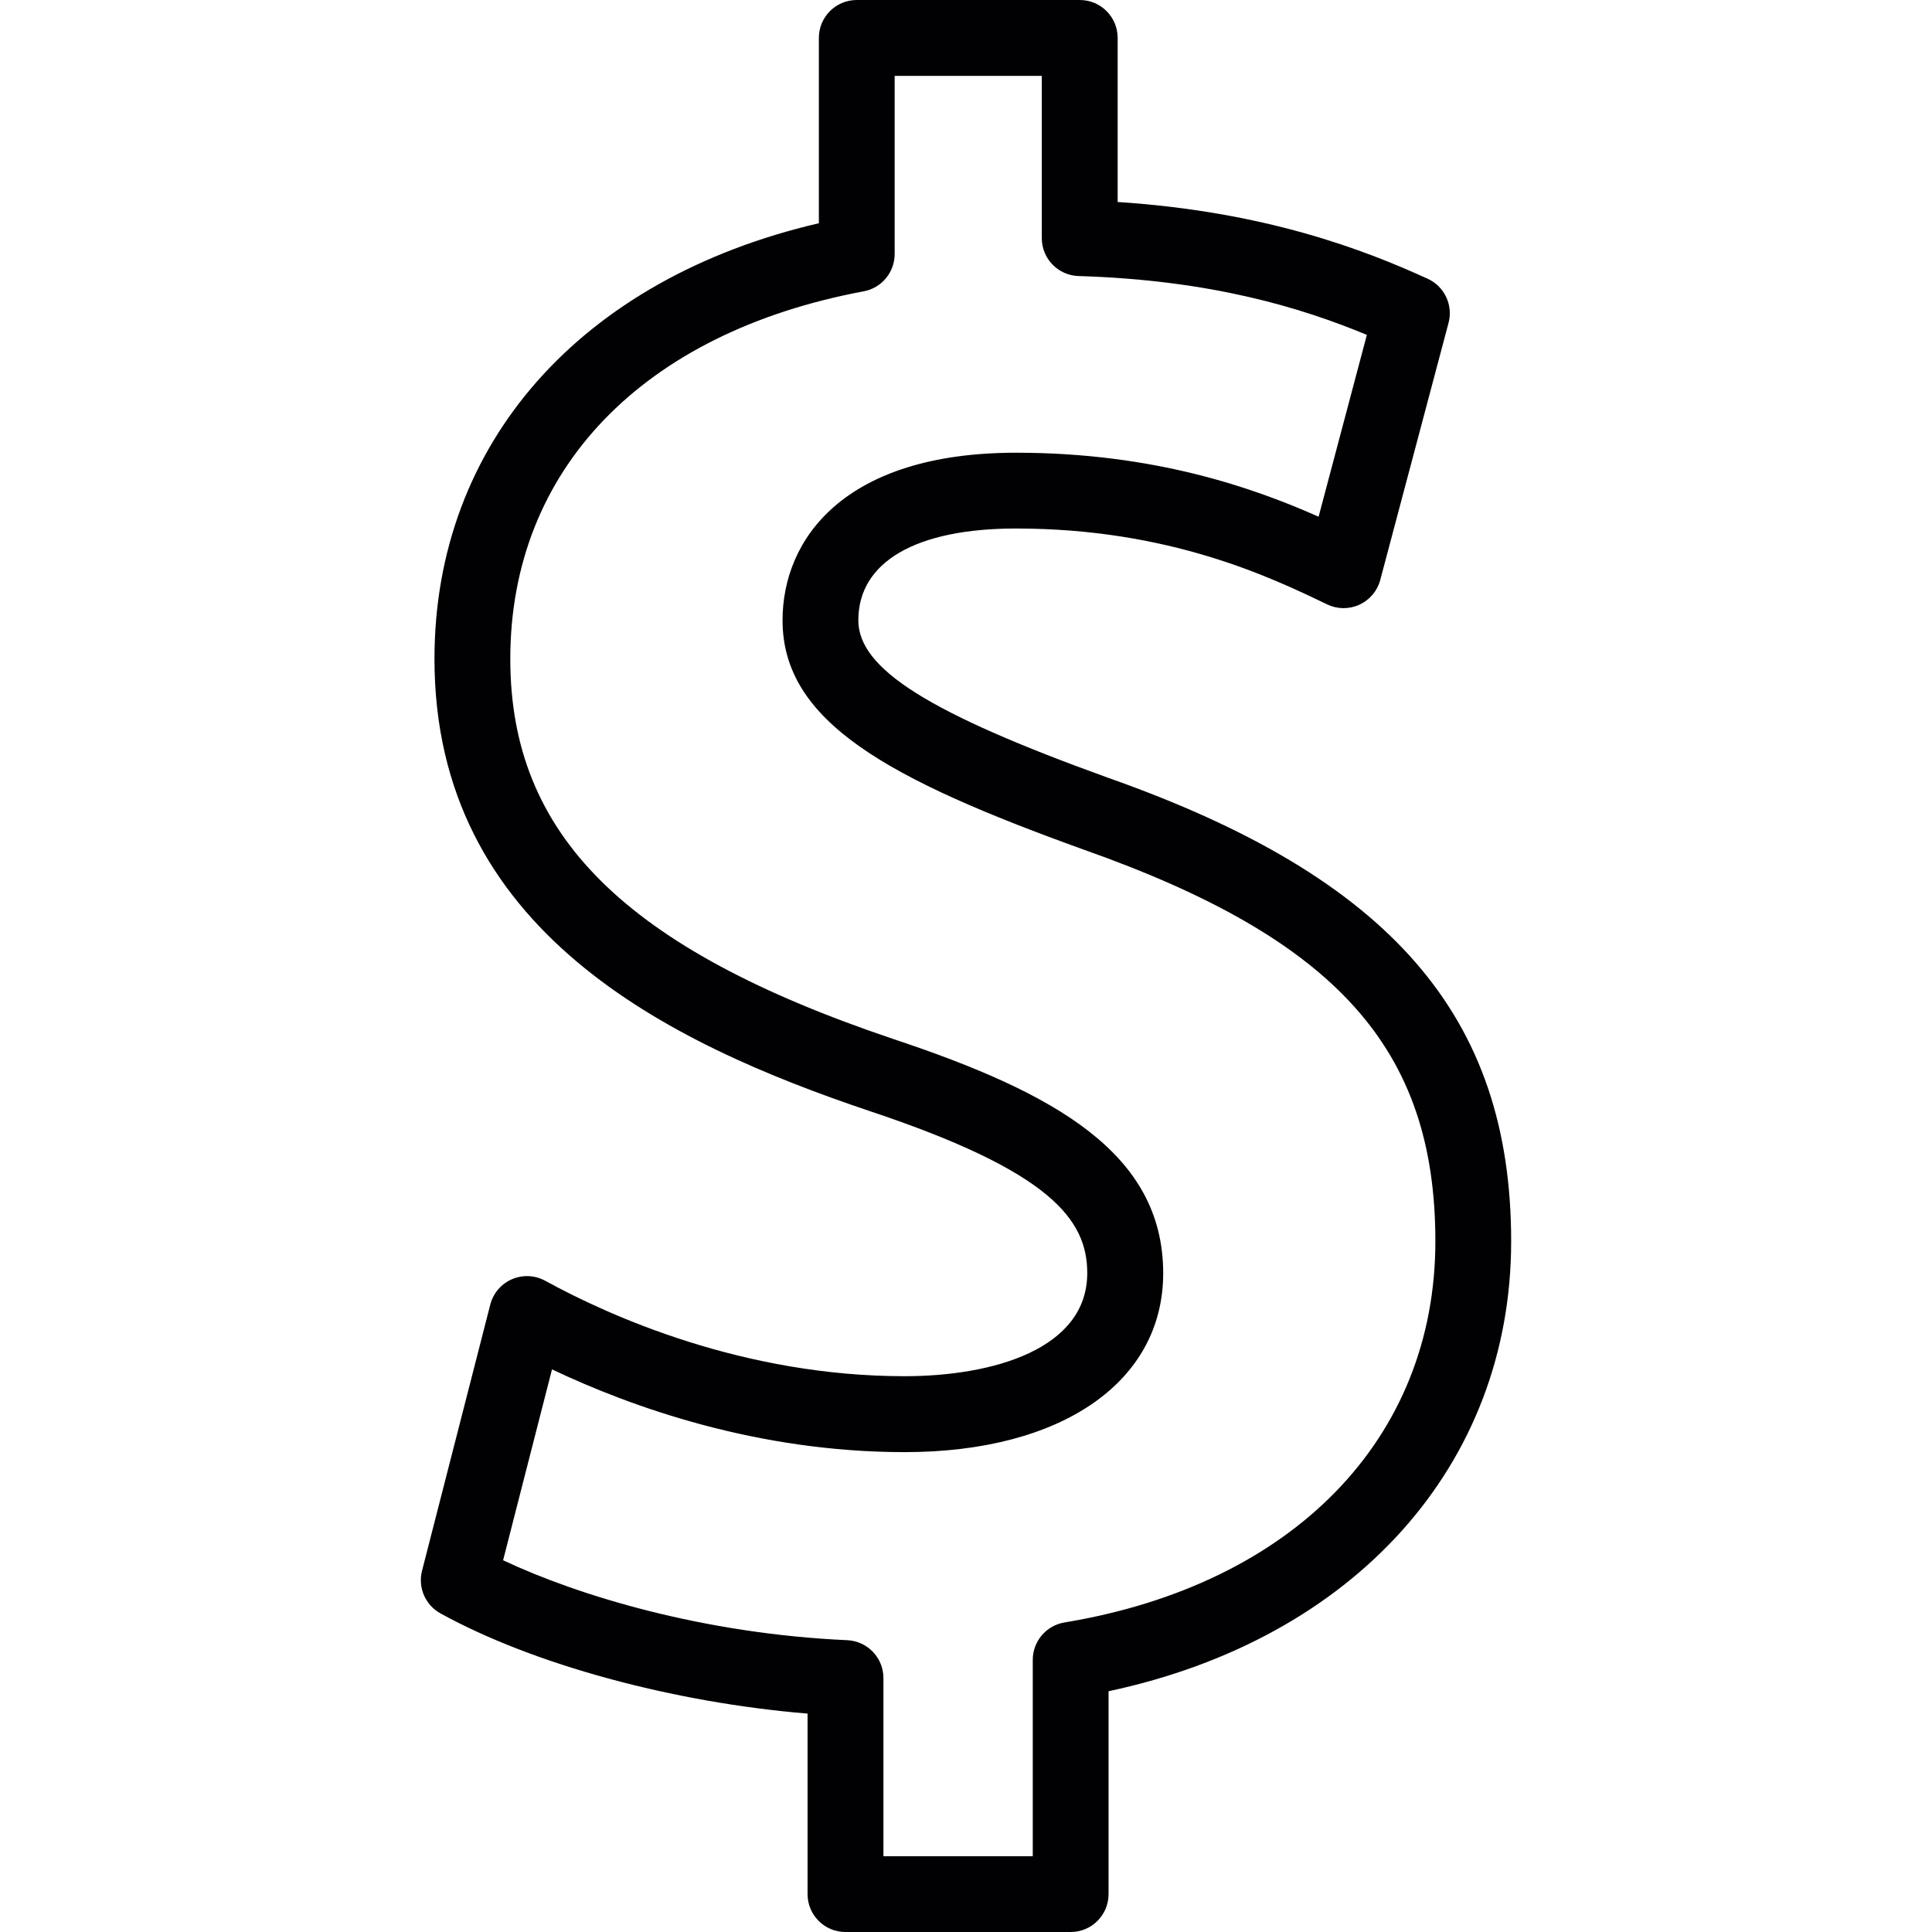
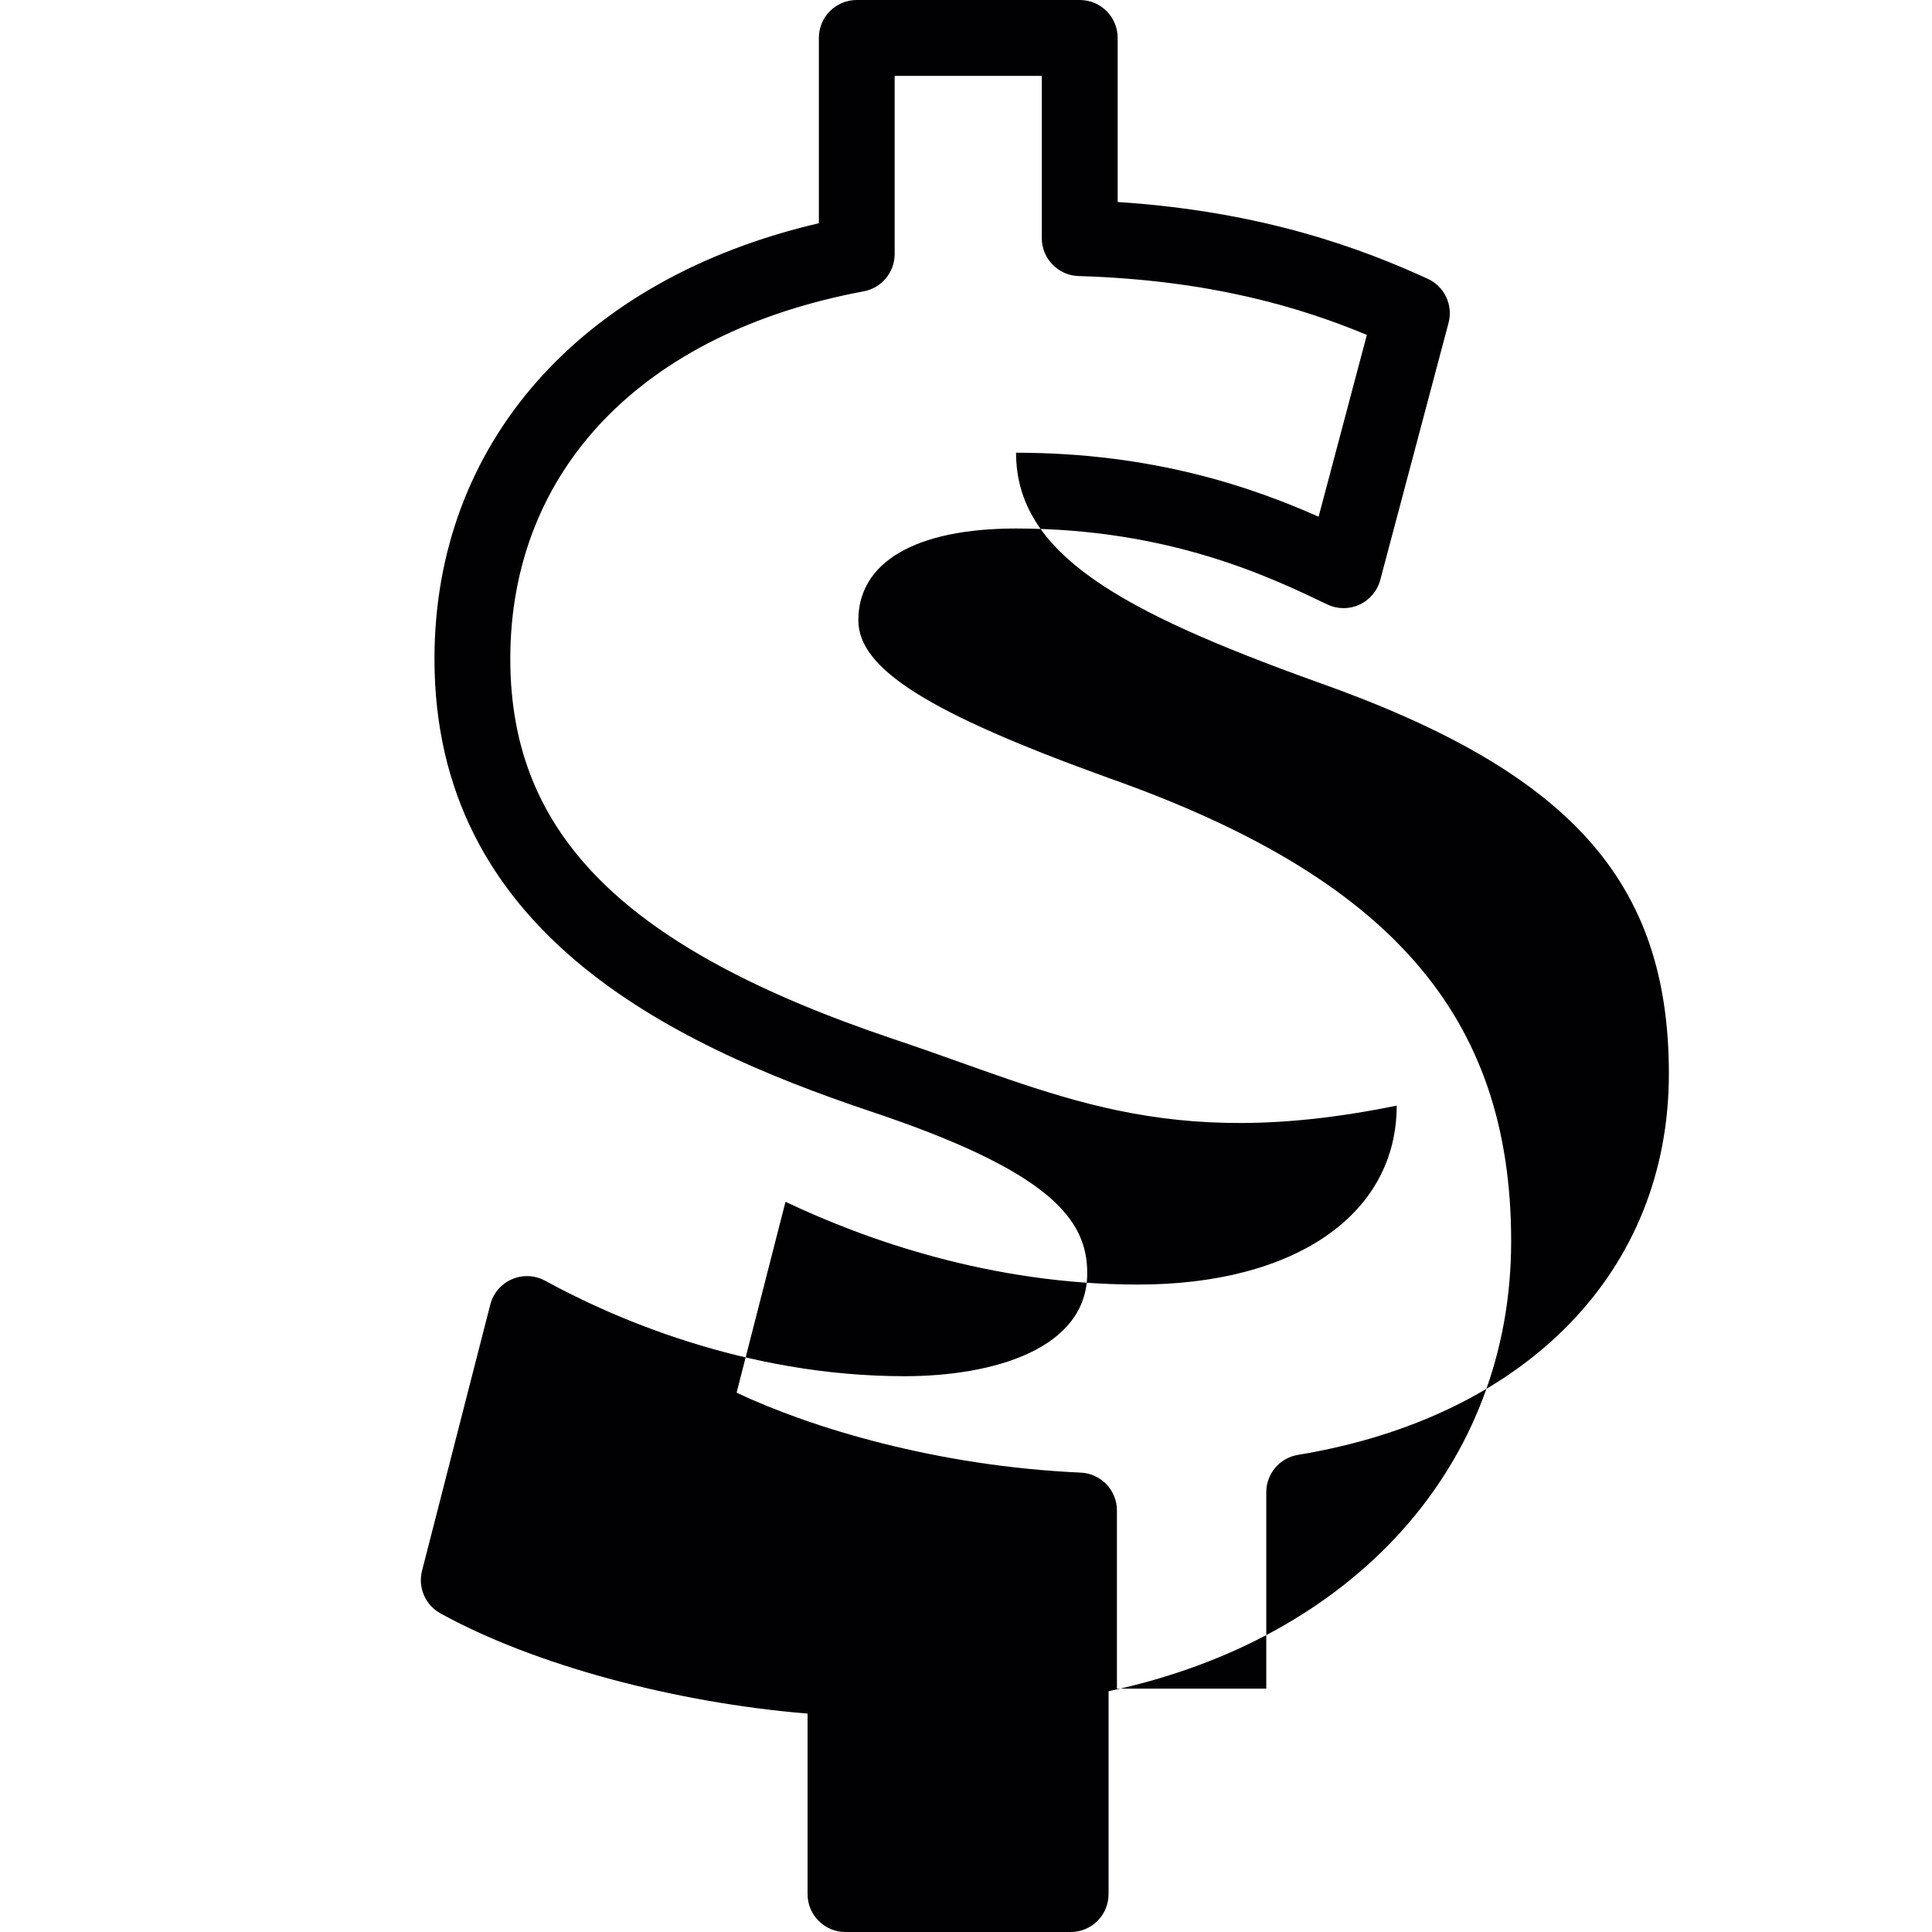
<svg xmlns="http://www.w3.org/2000/svg" version="1.1" id="Capa_1" x="0px" y="0px" viewBox="0 0 277.169 277.169" style="enable-background:new 0 0 277.169 277.169;" xml:space="preserve">
  <g>
    <g>
-       <path style="fill:#010002;" d="M129.774,197.433c-23.1,0-42.223-8.577-51.557-13.69c-1.474-0.81-3.231-0.887-4.781-0.218    c-1.539,0.669-2.681,2.007-3.1,3.639l-9.79,38.182c-0.615,2.399,0.468,4.911,2.638,6.108    c13.282,7.343,33.477,12.804,52.672,14.381v25.895c0,3.008,2.431,5.439,5.439,5.439h32.303c3.008,0,5.439-2.431,5.439-5.439    v-29.104c35.251-7.5,57.757-32.439,57.757-64.551c0-32.297-17.285-52.182-57.763-66.471    c-25.825-9.312-35.892-15.654-35.892-22.621c0-8.365,8.246-13.163,22.621-13.163c21.985,0,36.529,6.989,44.638,10.889    c1.463,0.702,3.155,0.718,4.629,0.038s2.567-1.974,2.986-3.541l9.796-36.877c0.68-2.562-0.582-5.243-2.997-6.342    c-9.083-4.15-23.312-9.633-44.47-11.009V5.439c0-3.008-2.431-5.439-5.439-5.439h-31.987c-3.008,0-5.439,2.431-5.439,5.439v26.586    C83.336,39.966,62.33,63.594,62.33,94.531c0,38.878,33.369,55.092,62.451,64.872c25.895,8.632,31.198,15.529,31.198,23.236    C155.985,193.544,142.447,197.433,129.774,197.433z M128.235,149.085c-38.574-12.972-55.027-29.289-55.027-54.554    c0-27.092,18.955-46.809,50.703-52.737c2.578-0.484,4.438-2.73,4.438-5.347V10.884h21.109v23.279c0,2.943,2.339,5.347,5.276,5.439    c18.917,0.566,31.906,4.514,41.359,8.441l-6.924,26.086c-9.274-4.117-23.551-9.181-43.404-9.181    c-24.699,0-33.499,12.417-33.499,24.041c0,14.566,15.142,22.779,43.115,32.868c36.371,12.836,50.54,28.604,50.54,56.224    c0,28.299-20.386,49.251-53.205,54.679c-2.622,0.43-4.553,2.703-4.553,5.363v28.174h-21.424v-25.558    c0-2.91-2.29-5.303-5.194-5.434c-20.625-0.925-38.617-6.396-49.37-11.466l7.016-27.386c11.406,5.412,29.447,11.873,50.594,11.873    c22.534,0,37.089-10.079,37.089-25.672C166.863,165.478,151.416,156.814,128.235,149.085z" />
+       <path style="fill:#010002;" d="M129.774,197.433c-23.1,0-42.223-8.577-51.557-13.69c-1.474-0.81-3.231-0.887-4.781-0.218    c-1.539,0.669-2.681,2.007-3.1,3.639l-9.79,38.182c-0.615,2.399,0.468,4.911,2.638,6.108    c13.282,7.343,33.477,12.804,52.672,14.381v25.895c0,3.008,2.431,5.439,5.439,5.439h32.303c3.008,0,5.439-2.431,5.439-5.439    v-29.104c35.251-7.5,57.757-32.439,57.757-64.551c0-32.297-17.285-52.182-57.763-66.471    c-25.825-9.312-35.892-15.654-35.892-22.621c0-8.365,8.246-13.163,22.621-13.163c21.985,0,36.529,6.989,44.638,10.889    c1.463,0.702,3.155,0.718,4.629,0.038s2.567-1.974,2.986-3.541l9.796-36.877c0.68-2.562-0.582-5.243-2.997-6.342    c-9.083-4.15-23.312-9.633-44.47-11.009V5.439c0-3.008-2.431-5.439-5.439-5.439h-31.987c-3.008,0-5.439,2.431-5.439,5.439v26.586    C83.336,39.966,62.33,63.594,62.33,94.531c0,38.878,33.369,55.092,62.451,64.872c25.895,8.632,31.198,15.529,31.198,23.236    C155.985,193.544,142.447,197.433,129.774,197.433z M128.235,149.085c-38.574-12.972-55.027-29.289-55.027-54.554    c0-27.092,18.955-46.809,50.703-52.737c2.578-0.484,4.438-2.73,4.438-5.347V10.884h21.109v23.279c0,2.943,2.339,5.347,5.276,5.439    c18.917,0.566,31.906,4.514,41.359,8.441l-6.924,26.086c-9.274-4.117-23.551-9.181-43.404-9.181    c0,14.566,15.142,22.779,43.115,32.868c36.371,12.836,50.54,28.604,50.54,56.224    c0,28.299-20.386,49.251-53.205,54.679c-2.622,0.43-4.553,2.703-4.553,5.363v28.174h-21.424v-25.558    c0-2.91-2.29-5.303-5.194-5.434c-20.625-0.925-38.617-6.396-49.37-11.466l7.016-27.386c11.406,5.412,29.447,11.873,50.594,11.873    c22.534,0,37.089-10.079,37.089-25.672C166.863,165.478,151.416,156.814,128.235,149.085z" />
    </g>
  </g>
  <g>
</g>
  <g>
</g>
  <g>
</g>
  <g>
</g>
  <g>
</g>
  <g>
</g>
  <g>
</g>
  <g>
</g>
  <g>
</g>
  <g>
</g>
  <g>
</g>
  <g>
</g>
  <g>
</g>
  <g>
</g>
  <g>
</g>
</svg>